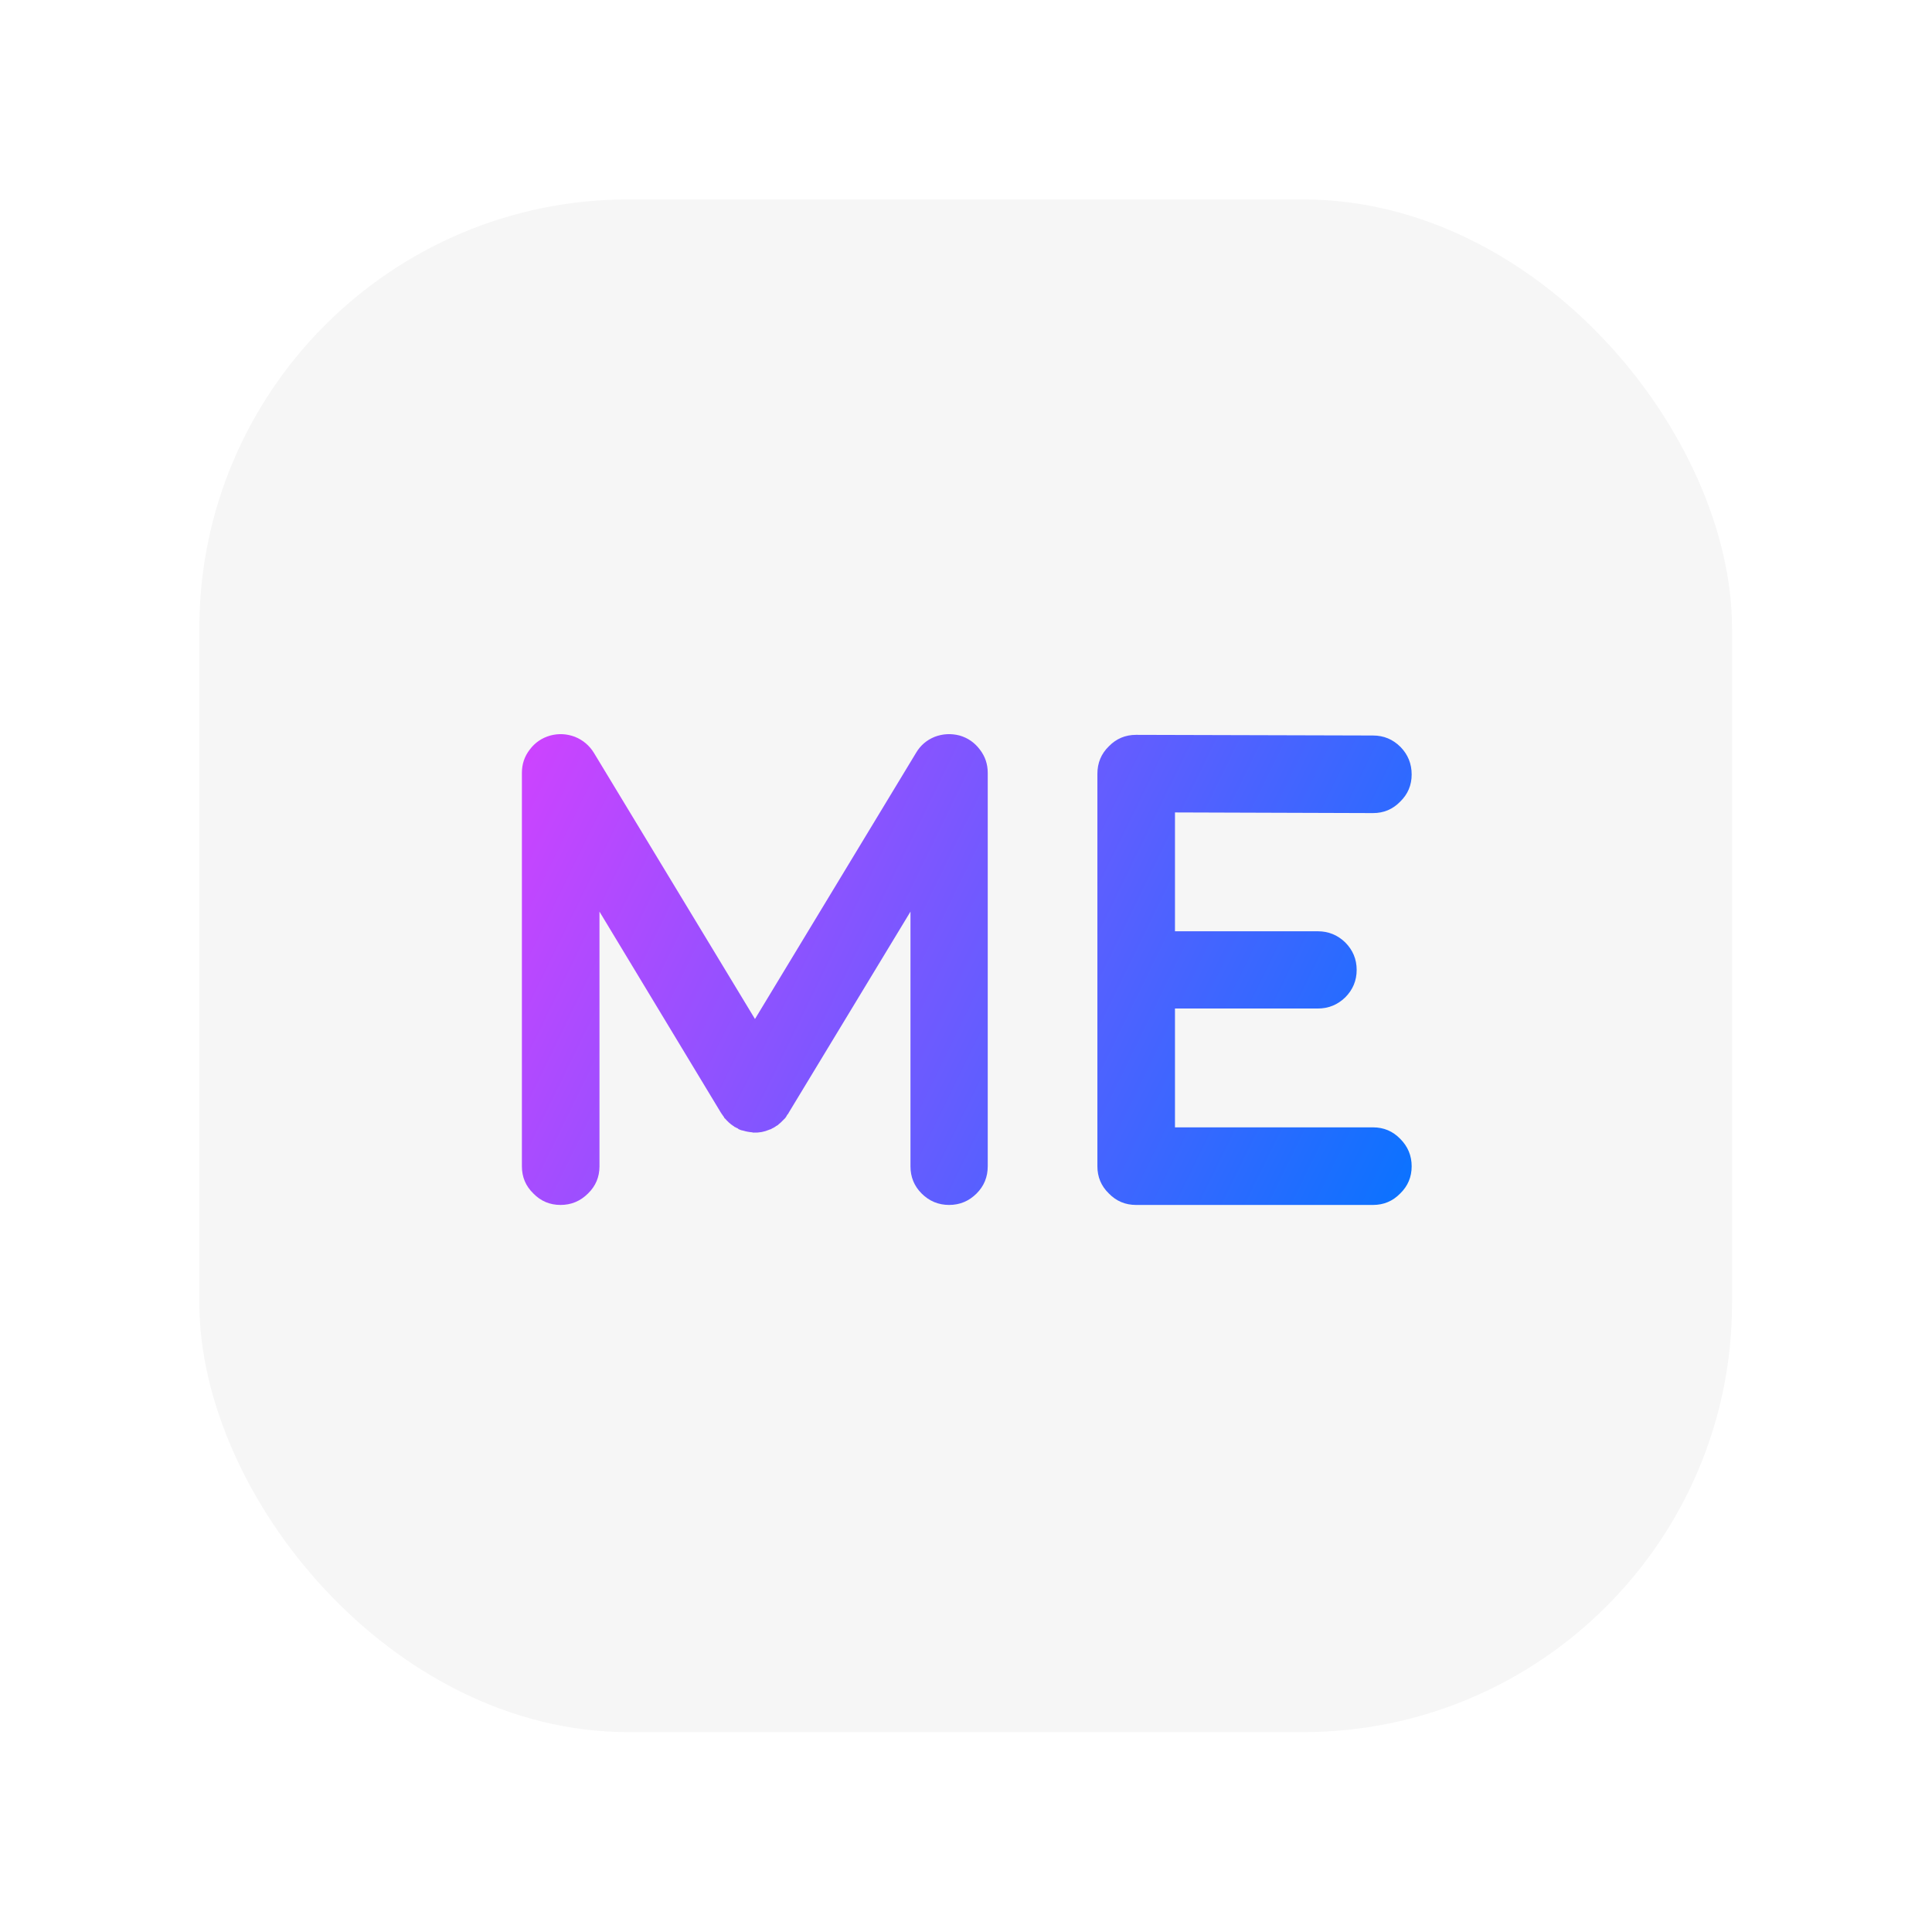
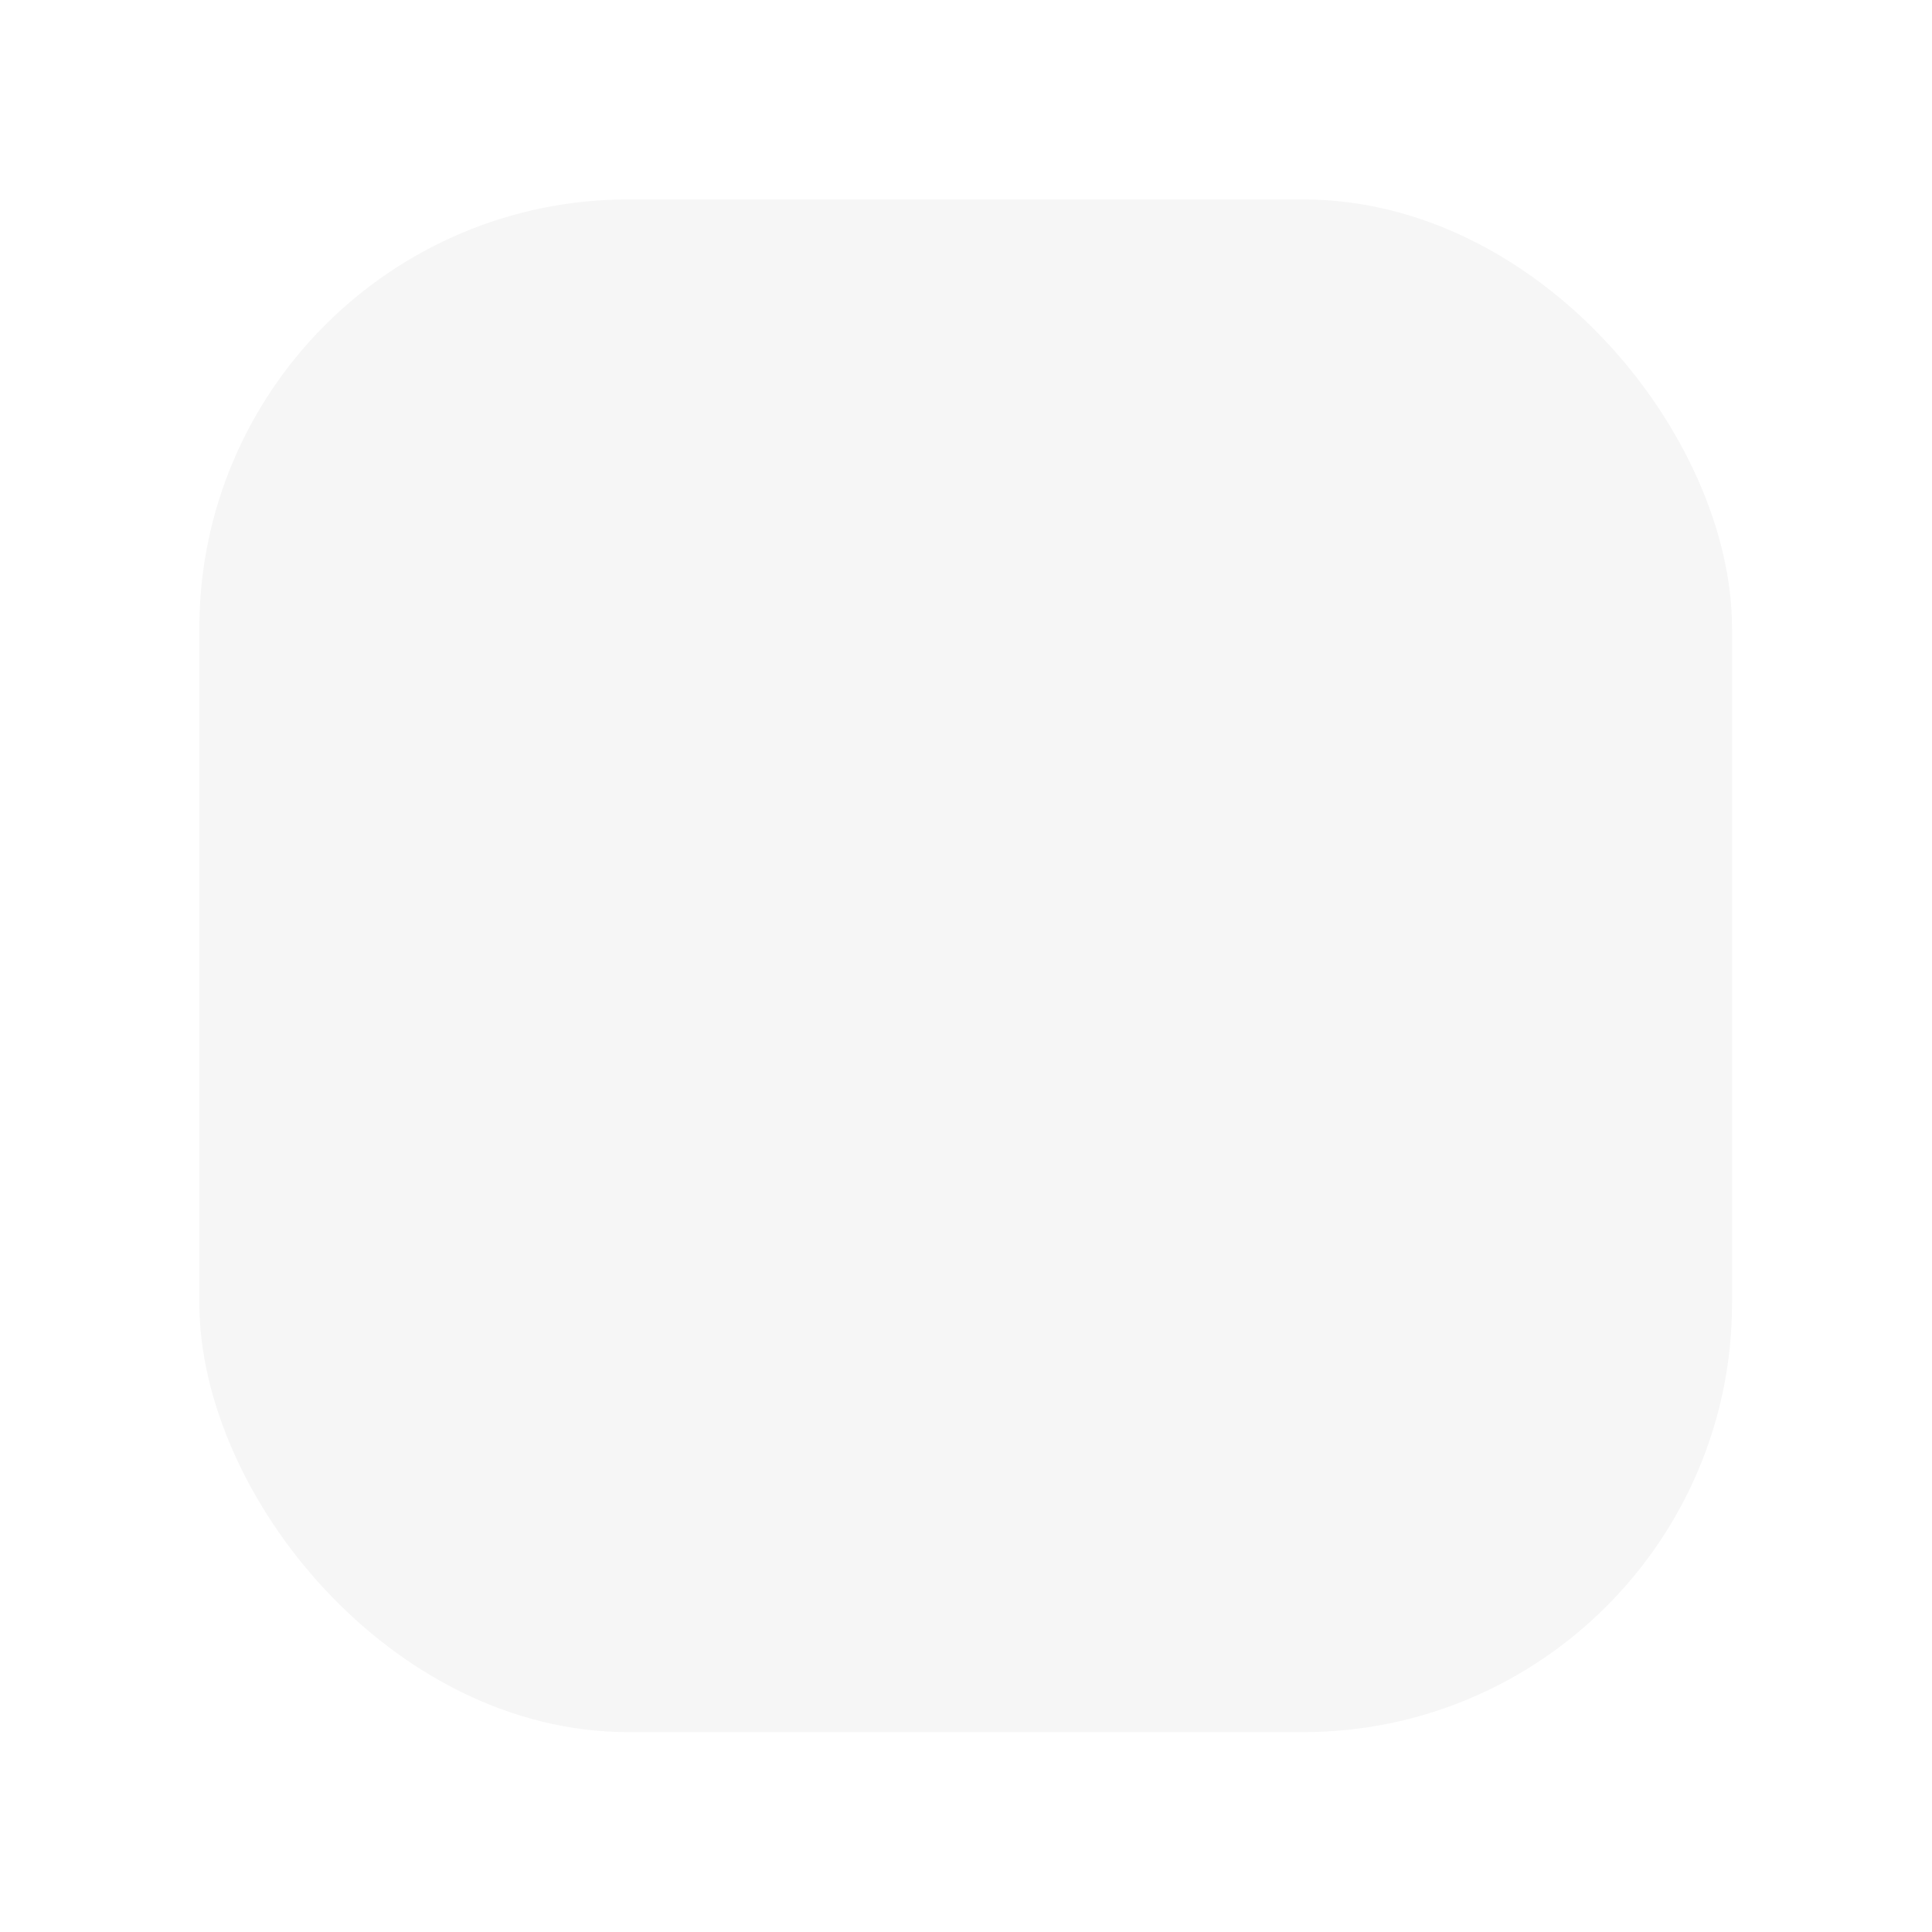
<svg xmlns="http://www.w3.org/2000/svg" width="2521" height="2521" viewBox="0 0 2521 2521" fill="none">
  <g filter="url(#filter0_d_5_4)">
    <rect x="260.104" y="260.207" width="2000" height="2000" rx="560" fill="#F6F6F6" />
  </g>
-   <path d="M1219.66 961.446C1230.19 957.459 1241.01 956.89 1252.12 959.738C1262.94 962.87 1271.77 968.993 1278.6 978.105C1285.44 986.933 1288.86 997.043 1288.86 1008.43V1521.88C1288.86 1535.84 1284.01 1547.65 1274.33 1557.34C1264.36 1567.3 1252.4 1572.29 1238.45 1572.29C1224.5 1572.29 1212.54 1567.3 1202.57 1557.34C1192.89 1547.65 1188.05 1535.84 1188.05 1521.88V1189.55L1028.71 1452.68C1028.71 1452.68 1028.71 1452.82 1028.71 1453.11L1028.29 1453.54C1028.29 1453.54 1028.14 1453.68 1027.86 1453.96C1027.57 1454.25 1027.43 1454.39 1027.43 1454.39C1026.58 1455.81 1026.01 1456.81 1025.72 1457.38L1024.44 1459.09C1023.3 1460.23 1022.59 1460.94 1022.31 1461.22C1022.02 1461.51 1021.45 1462.08 1020.6 1462.93C1019.74 1463.79 1019.17 1464.36 1018.89 1464.64C1018.32 1465.21 1017.47 1465.92 1016.33 1466.78C1015.47 1467.63 1015.04 1468.06 1015.04 1468.06C1014.19 1468.63 1013.19 1469.2 1012.05 1469.77C1012.05 1470.05 1011.91 1470.2 1011.63 1470.2C1011.34 1470.48 1011.2 1470.62 1011.2 1470.62C1011.2 1470.62 1011.06 1470.62 1010.77 1470.62C1010.2 1471.19 1009.21 1471.76 1007.78 1472.33C1006.64 1472.9 1006.22 1473.19 1006.5 1473.19C1006.22 1473.19 1005.36 1473.47 1003.94 1474.04C997.389 1476.89 990.554 1478.17 983.435 1477.88H982.581C983.15 1477.88 982.581 1477.74 980.872 1477.46C977.17 1477.17 973.468 1476.46 969.766 1475.32C968.342 1475.04 967.772 1474.89 968.057 1474.89C968.627 1475.18 968.057 1475.04 966.349 1474.47C964.925 1473.9 963.928 1473.47 963.358 1473.19C963.643 1473.19 963.358 1472.9 962.504 1472.33C961.08 1471.76 959.941 1471.19 959.087 1470.62H958.66C958.66 1470.62 958.517 1470.48 958.233 1470.2C958.233 1470.2 958.09 1470.05 957.805 1469.77C956.666 1469.2 955.67 1468.49 954.815 1467.63C954.815 1467.92 954.388 1467.63 953.534 1466.78C952.395 1465.92 951.54 1465.21 950.971 1464.64C950.686 1464.36 950.116 1463.79 949.262 1462.93C948.408 1462.08 947.838 1461.51 947.553 1461.22C947.269 1460.66 946.557 1459.94 945.418 1459.09C944.848 1458.23 944.563 1457.66 944.563 1457.38C943.994 1456.81 943.282 1455.81 942.428 1454.39C942.428 1454.39 942.285 1454.25 942 1453.96C942 1453.68 941.858 1453.54 941.573 1453.54V1453.11C941.573 1452.82 941.431 1452.68 941.146 1452.68L782.242 1189.55V1521.88C782.242 1535.84 777.259 1547.65 767.292 1557.34C757.324 1567.3 745.364 1572.29 731.41 1572.29C717.456 1572.29 705.638 1567.3 695.956 1557.34C685.989 1547.65 681.005 1535.84 681.005 1521.88V1008.43C681.005 997.043 684.422 986.933 691.257 978.105C698.091 968.993 707.062 962.87 718.168 959.738C728.989 956.89 739.668 957.459 750.205 961.446C760.742 965.718 769 972.695 774.98 982.377L985.144 1329.66L1195.31 982.377C1201 972.695 1209.12 965.718 1219.66 961.446ZM1533.19 1471.05H1791.62C1805.58 1471.05 1817.4 1476.03 1827.08 1486C1837.05 1495.97 1842.03 1507.93 1842.03 1521.88C1842.03 1535.84 1837.05 1547.65 1827.08 1557.34C1817.4 1567.3 1805.58 1572.29 1791.62 1572.29H1482.36C1468.41 1572.29 1456.59 1567.3 1446.9 1557.34C1436.94 1547.65 1431.95 1535.84 1431.95 1521.88V1009.72C1431.95 995.477 1436.94 983.516 1446.9 973.834C1456.59 963.867 1468.41 958.883 1482.36 958.883H1482.79L1791.62 959.738C1805.58 959.738 1817.54 964.721 1827.51 974.688C1837.19 984.655 1842.03 996.616 1842.03 1010.57C1842.03 1024.52 1837.05 1036.34 1827.08 1046.02C1817.4 1055.99 1805.58 1060.97 1791.62 1060.97H1791.2L1533.19 1060.12V1215.18H1719.43C1733.39 1215.18 1745.35 1220.02 1755.32 1229.7C1765.28 1239.67 1770.27 1251.63 1770.27 1265.58C1770.27 1279.54 1765.28 1291.5 1755.32 1301.47C1745.35 1311.15 1733.39 1315.99 1719.43 1315.99H1533.19V1471.05Z" fill="url(#paint0_linear_5_4)" />
  <defs>
    <filter id="filter0_d_5_4" x="0.104" y="0.207" width="2520" height="2520" filterUnits="userSpaceOnUse" color-interpolation-filters="sRGB">
      <feFlood flood-opacity="0" result="BackgroundImageFix" />
      <feColorMatrix in="SourceAlpha" type="matrix" values="0 0 0 0 0 0 0 0 0 0 0 0 0 0 0 0 0 0 127 0" result="hardAlpha" />
      <feMorphology radius="10" operator="dilate" in="SourceAlpha" result="effect1_dropShadow_5_4" />
      <feOffset />
      <feGaussianBlur stdDeviation="125" />
      <feComposite in2="hardAlpha" operator="out" />
      <feColorMatrix type="matrix" values="0 0 0 0 0 0 0 0 0 0 0 0 0 0 0 0 0 0 0.25 0" />
      <feBlend mode="normal" in2="BackgroundImageFix" result="effect1_dropShadow_5_4" />
      <feBlend mode="normal" in="SourceGraphic" in2="effect1_dropShadow_5_4" result="shape" />
    </filter>
    <linearGradient id="paint0_linear_5_4" x1="632.163" y1="901.287" x2="1930.46" y2="1534.44" gradientUnits="userSpaceOnUse">
      <stop stop-color="#D940FF" />
      <stop offset="1" stop-color="#0075FF" />
    </linearGradient>
  </defs>
</svg>